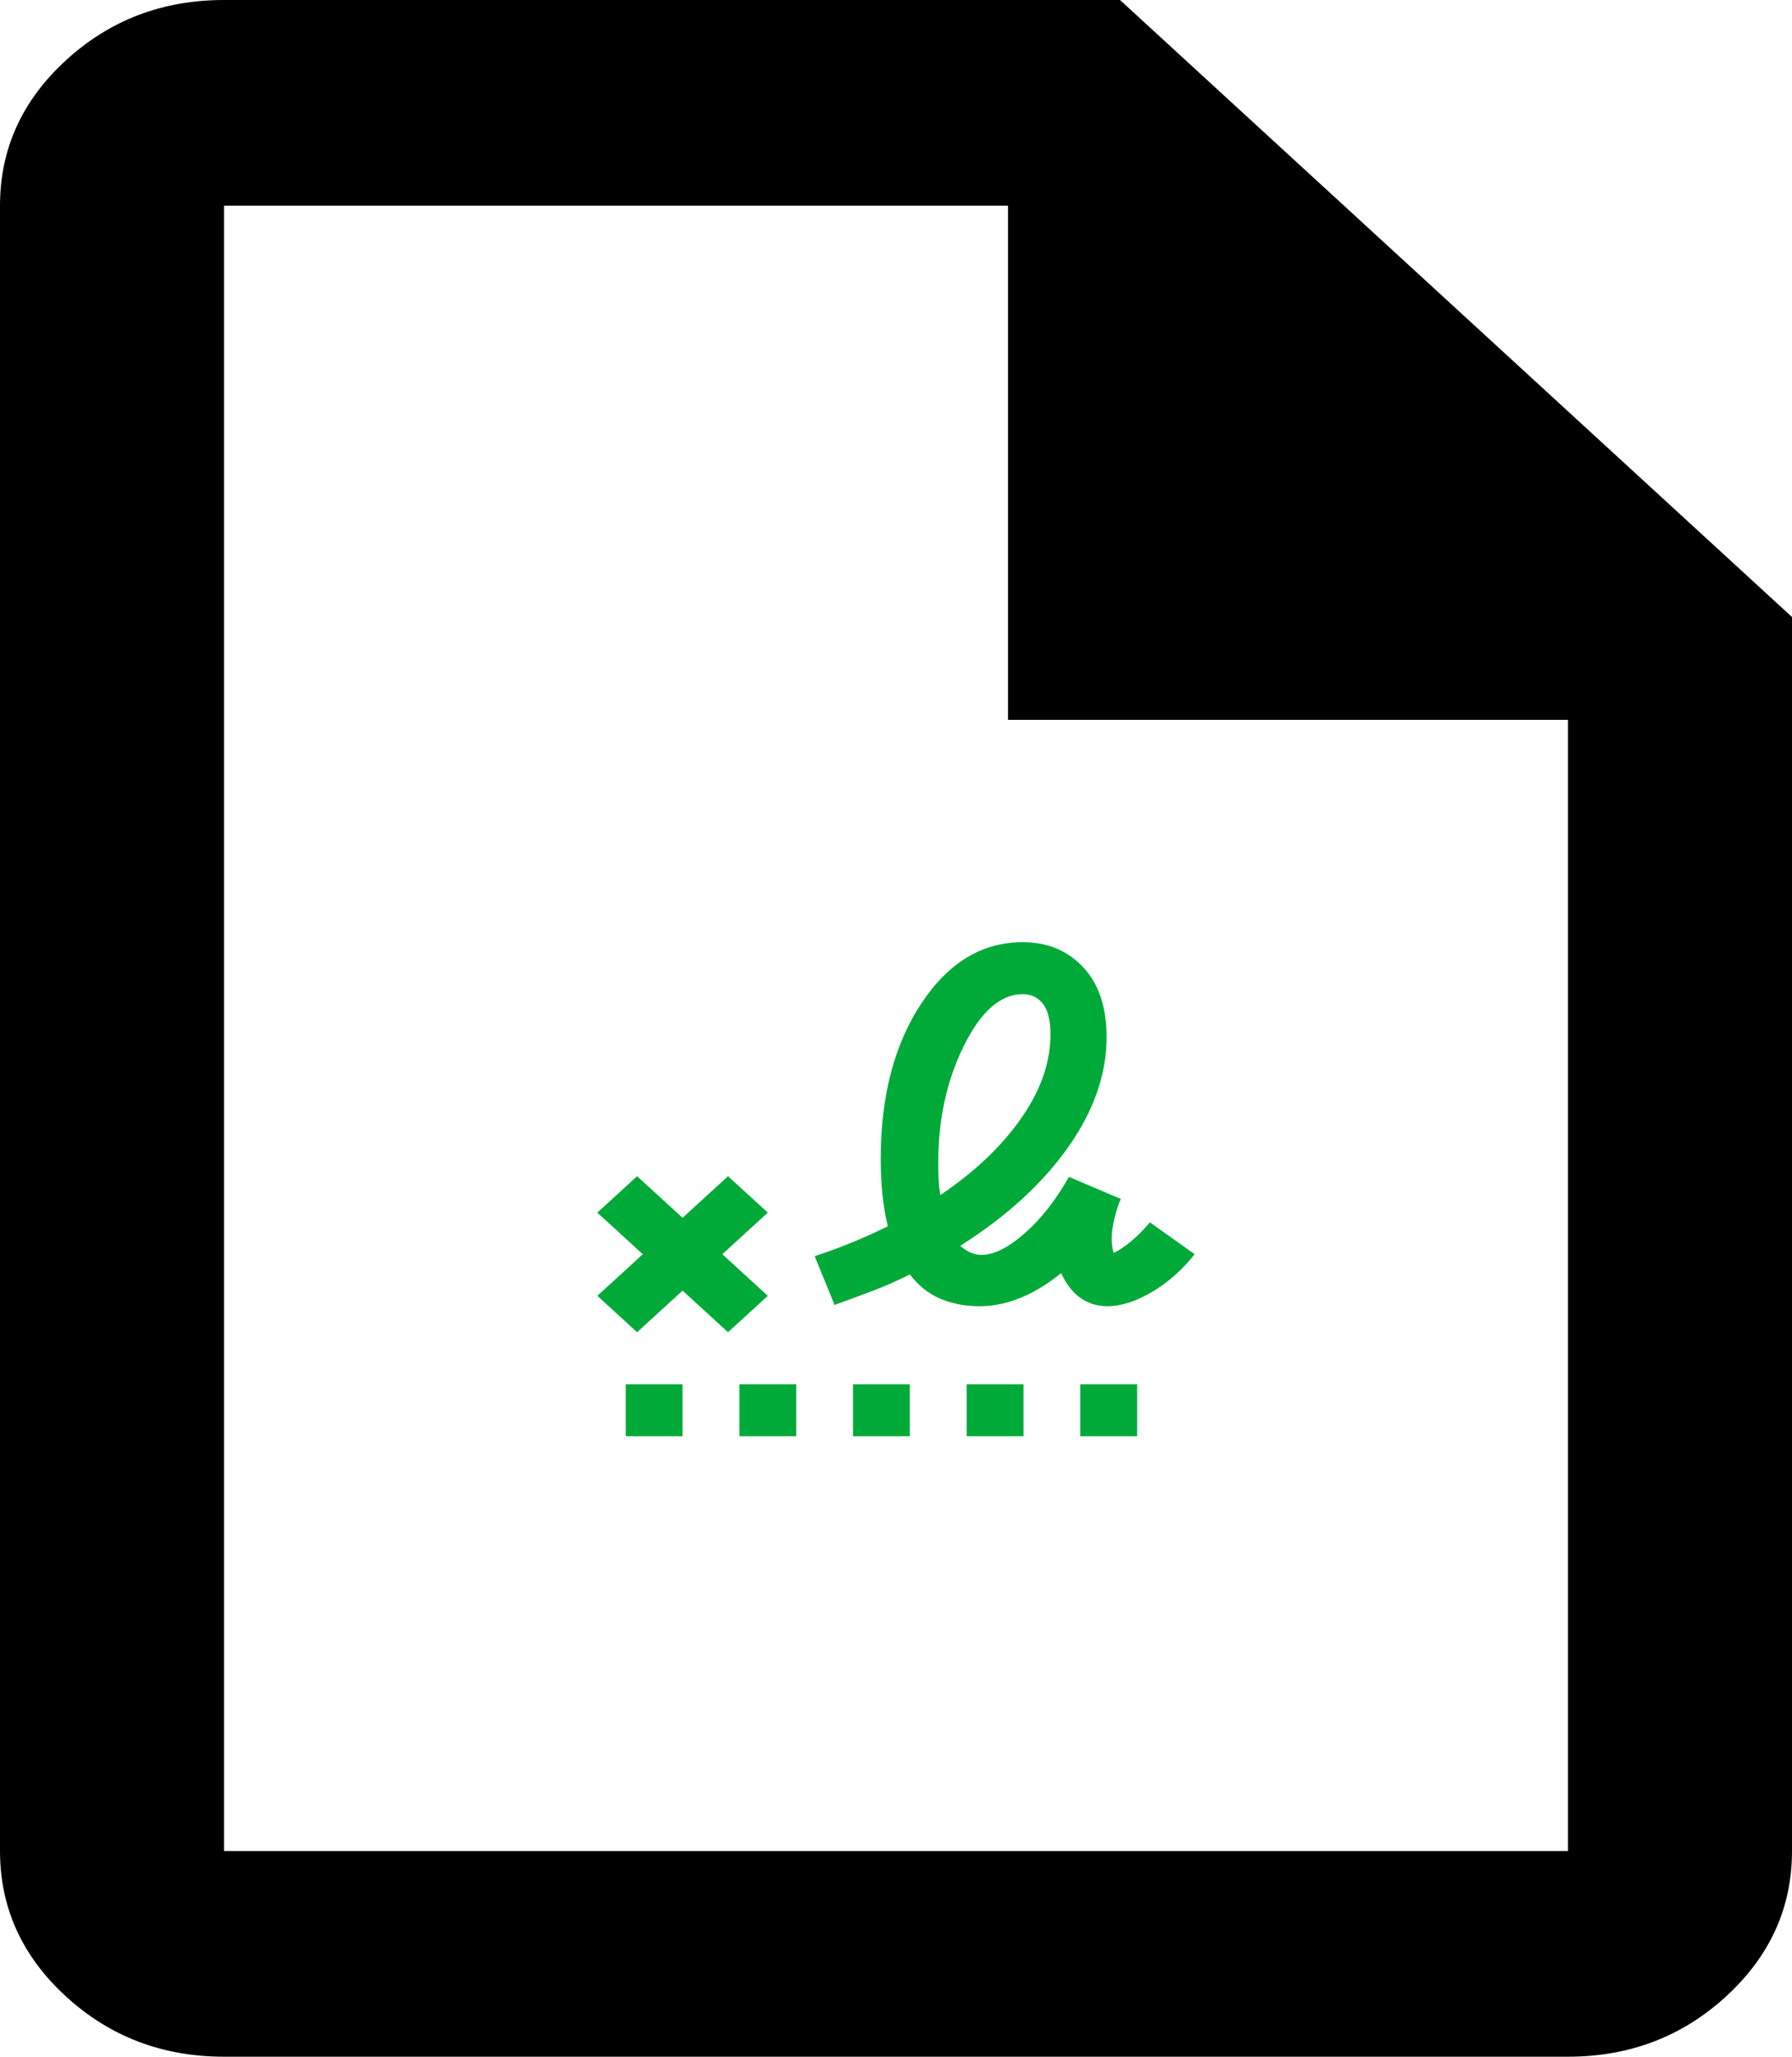
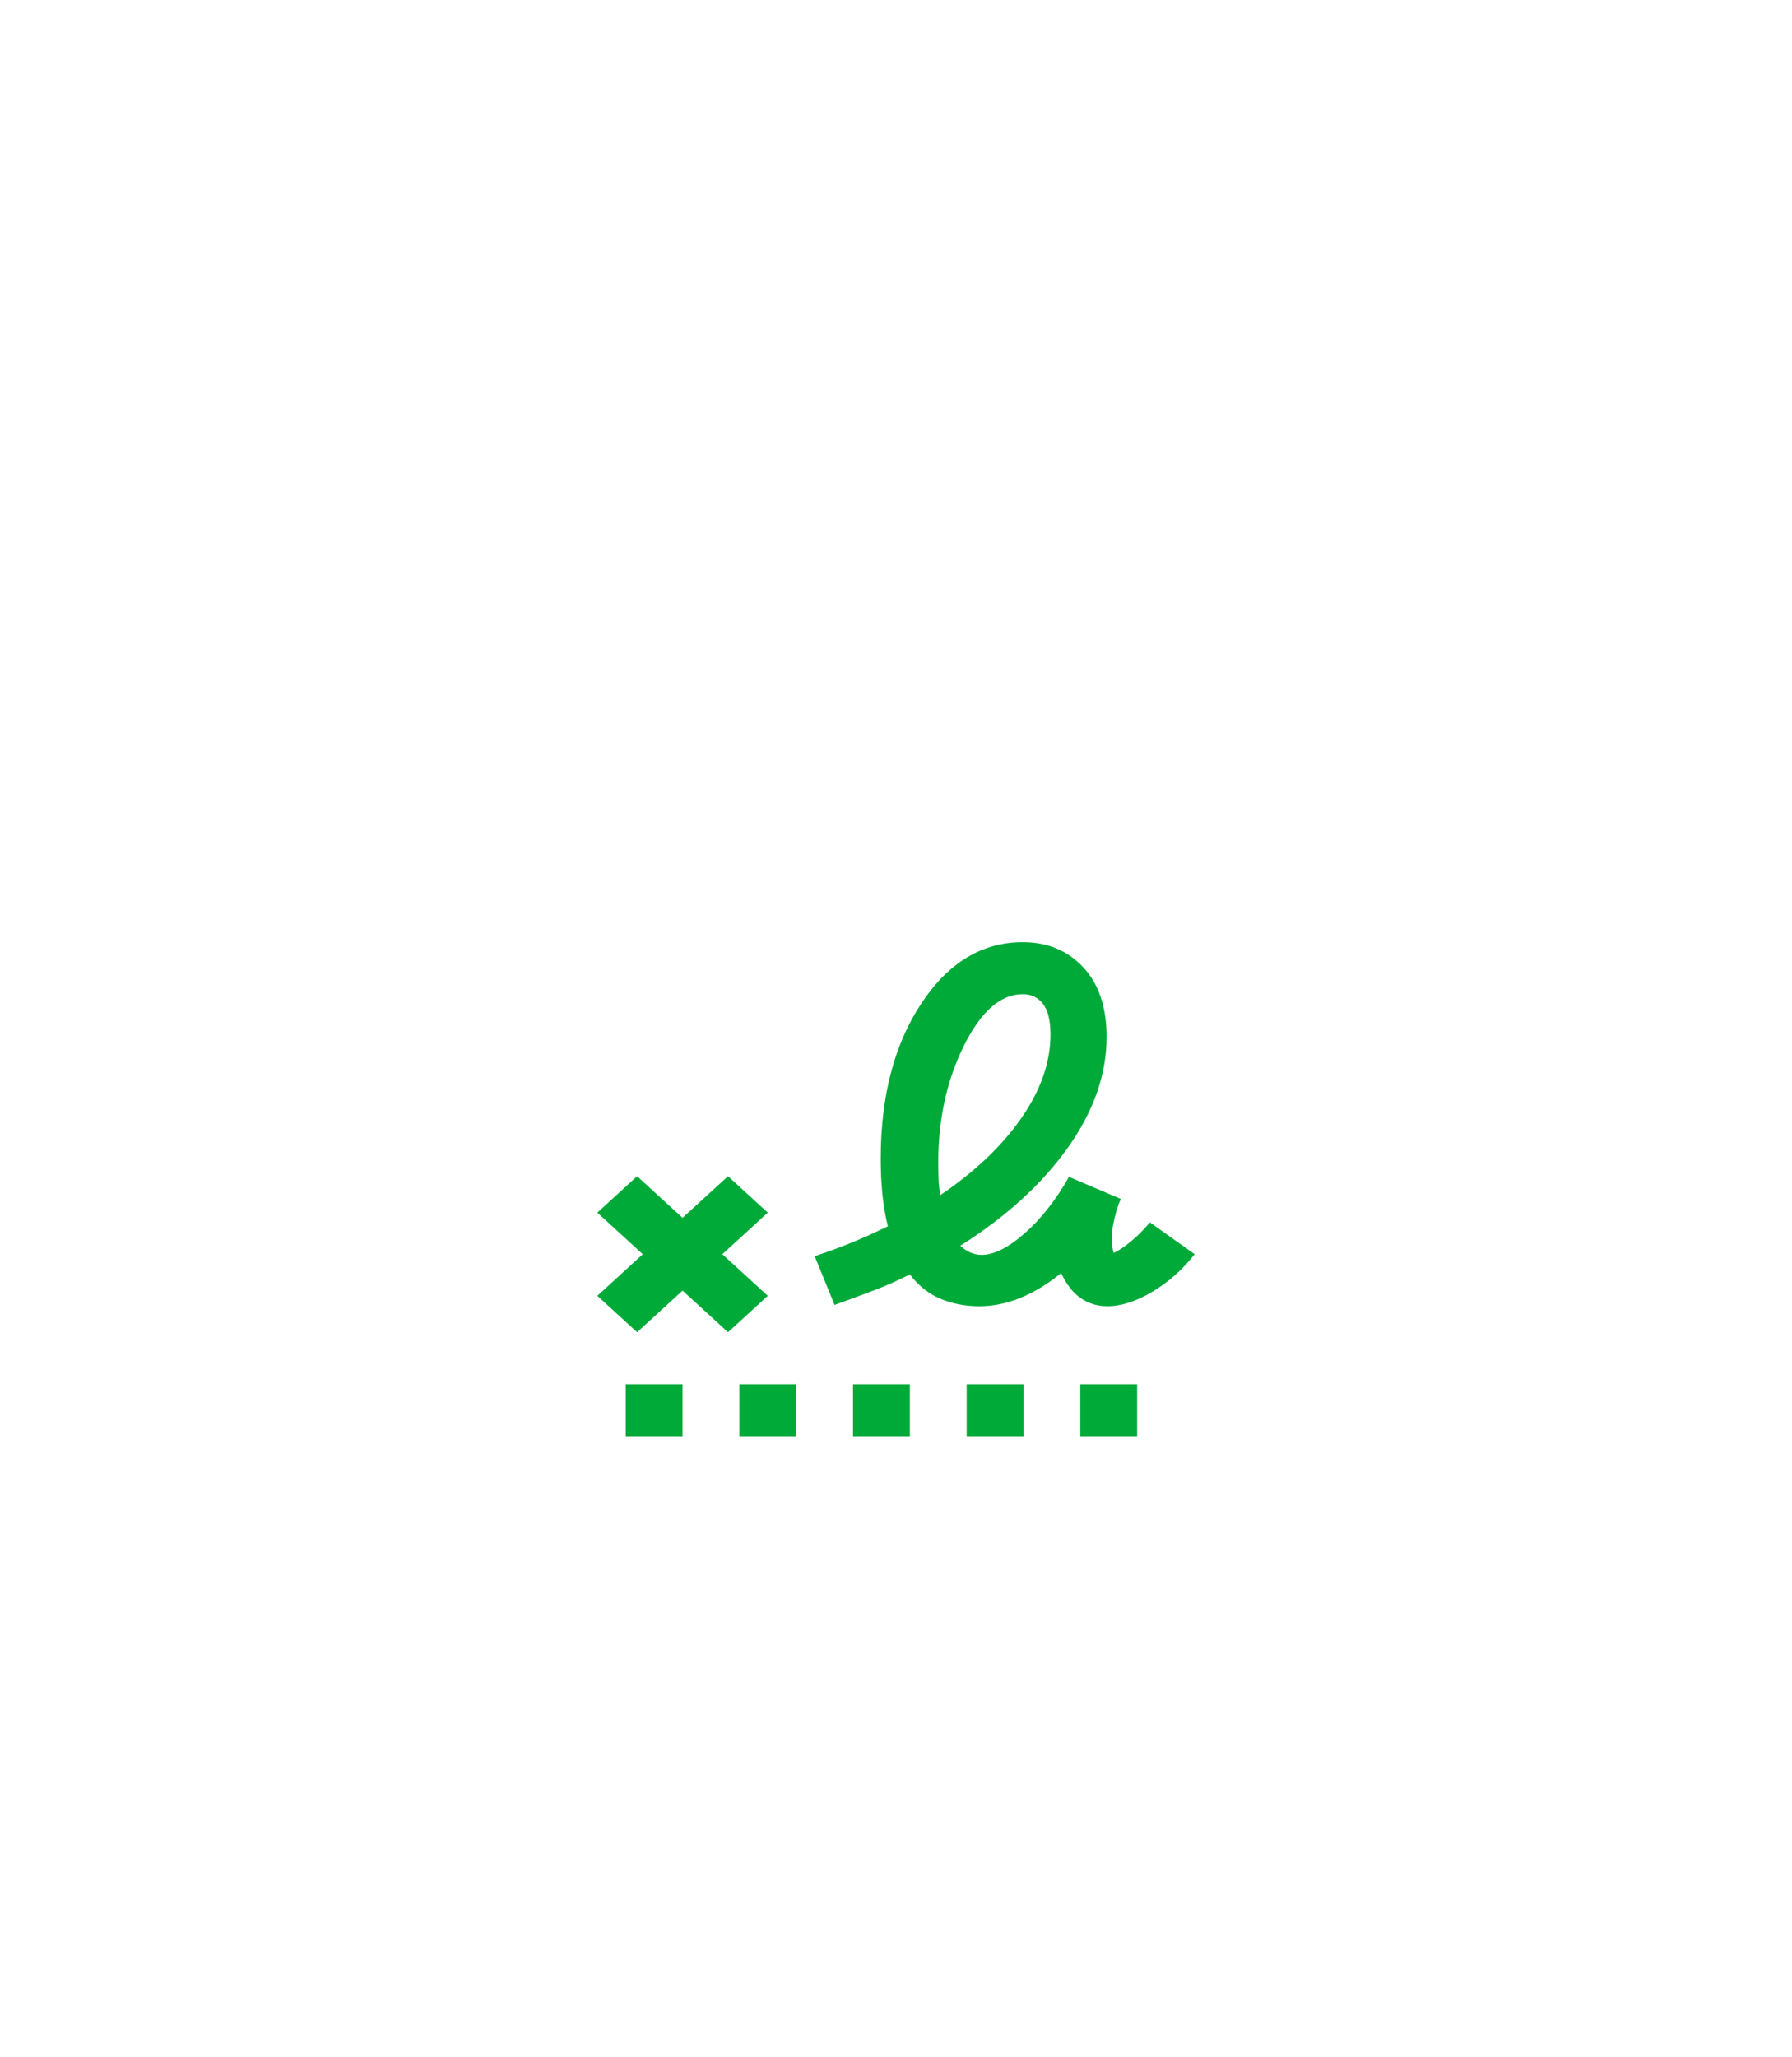
<svg xmlns="http://www.w3.org/2000/svg" width="156" height="179" viewBox="0 0 156 179" fill="none">
-   <path d="M19.5 179C14.137 179 9.547 177.247 5.728 173.742C1.909 170.236 0 166.022 0 161.1V17.9C0 12.977 1.909 8.764 5.728 5.258C9.547 1.753 14.137 0 19.5 0H97.5L156 53.7V161.1C156 166.022 154.091 170.236 150.272 173.742C146.453 177.247 141.863 179 136.5 179H19.5ZM87.75 62.65V17.9H19.5V161.1H136.5V62.65H87.75Z" fill="black" />
  <path d="M81.864 104.009C84.874 101.972 87.223 99.737 88.913 97.305C90.603 94.872 91.448 92.448 91.448 90.034C91.448 88.827 91.232 87.941 90.799 87.375C90.366 86.809 89.779 86.526 89.037 86.526C87.1 86.526 85.389 88.026 83.905 91.024C82.421 94.023 81.679 97.408 81.679 101.18C81.679 101.708 81.689 102.208 81.71 102.68C81.731 103.151 81.782 103.594 81.864 104.009ZM54.473 125V120.474H59.42V125H54.473ZM64.366 125V120.474H69.313V125H64.366ZM74.259 125V120.474H79.206V125H74.259ZM84.152 125V120.474H89.099V125H84.152ZM94.045 125V120.474H98.992V125H94.045ZM55.462 115.947L52 112.779L55.957 109.158L52 105.537L55.462 102.368L59.42 105.989L63.377 102.368L66.84 105.537L62.882 109.158L66.84 112.779L63.377 115.947L59.42 112.326L55.462 115.947ZM85.265 113.684C84.028 113.684 82.895 113.467 81.864 113.034C80.834 112.6 79.948 111.893 79.206 110.912C78.175 111.44 77.114 111.911 76.021 112.326C74.929 112.741 73.806 113.156 72.652 113.571L70.92 109.328C72.075 108.95 73.177 108.545 74.228 108.111C75.279 107.677 76.3 107.215 77.289 106.725C77.083 105.895 76.928 104.99 76.825 104.009C76.722 103.029 76.671 101.972 76.671 100.841C76.671 95.409 77.845 90.911 80.195 87.347C82.545 83.782 85.492 82 89.037 82C91.18 82 92.932 82.726 94.293 84.178C95.653 85.63 96.333 87.658 96.333 90.26C96.333 93.504 95.21 96.71 92.963 99.879C90.717 103.047 87.594 105.895 83.596 108.422C83.884 108.686 84.183 108.884 84.492 109.016C84.801 109.148 85.121 109.214 85.451 109.214C86.522 109.214 87.769 108.592 89.191 107.347C90.614 106.103 91.902 104.462 93.056 102.425L97.57 104.349C97.281 104.99 97.054 105.763 96.889 106.668C96.725 107.574 96.745 108.366 96.951 109.045C97.364 108.856 97.848 108.536 98.404 108.083C98.961 107.63 99.528 107.064 100.105 106.386L104 109.158C102.928 110.516 101.692 111.61 100.29 112.439C98.889 113.269 97.59 113.684 96.395 113.684C95.529 113.684 94.756 113.448 94.076 112.977C93.396 112.505 92.829 111.779 92.376 110.799C91.222 111.742 90.047 112.458 88.851 112.949C87.656 113.439 86.461 113.684 85.265 113.684Z" fill="#00AA39" />
</svg>